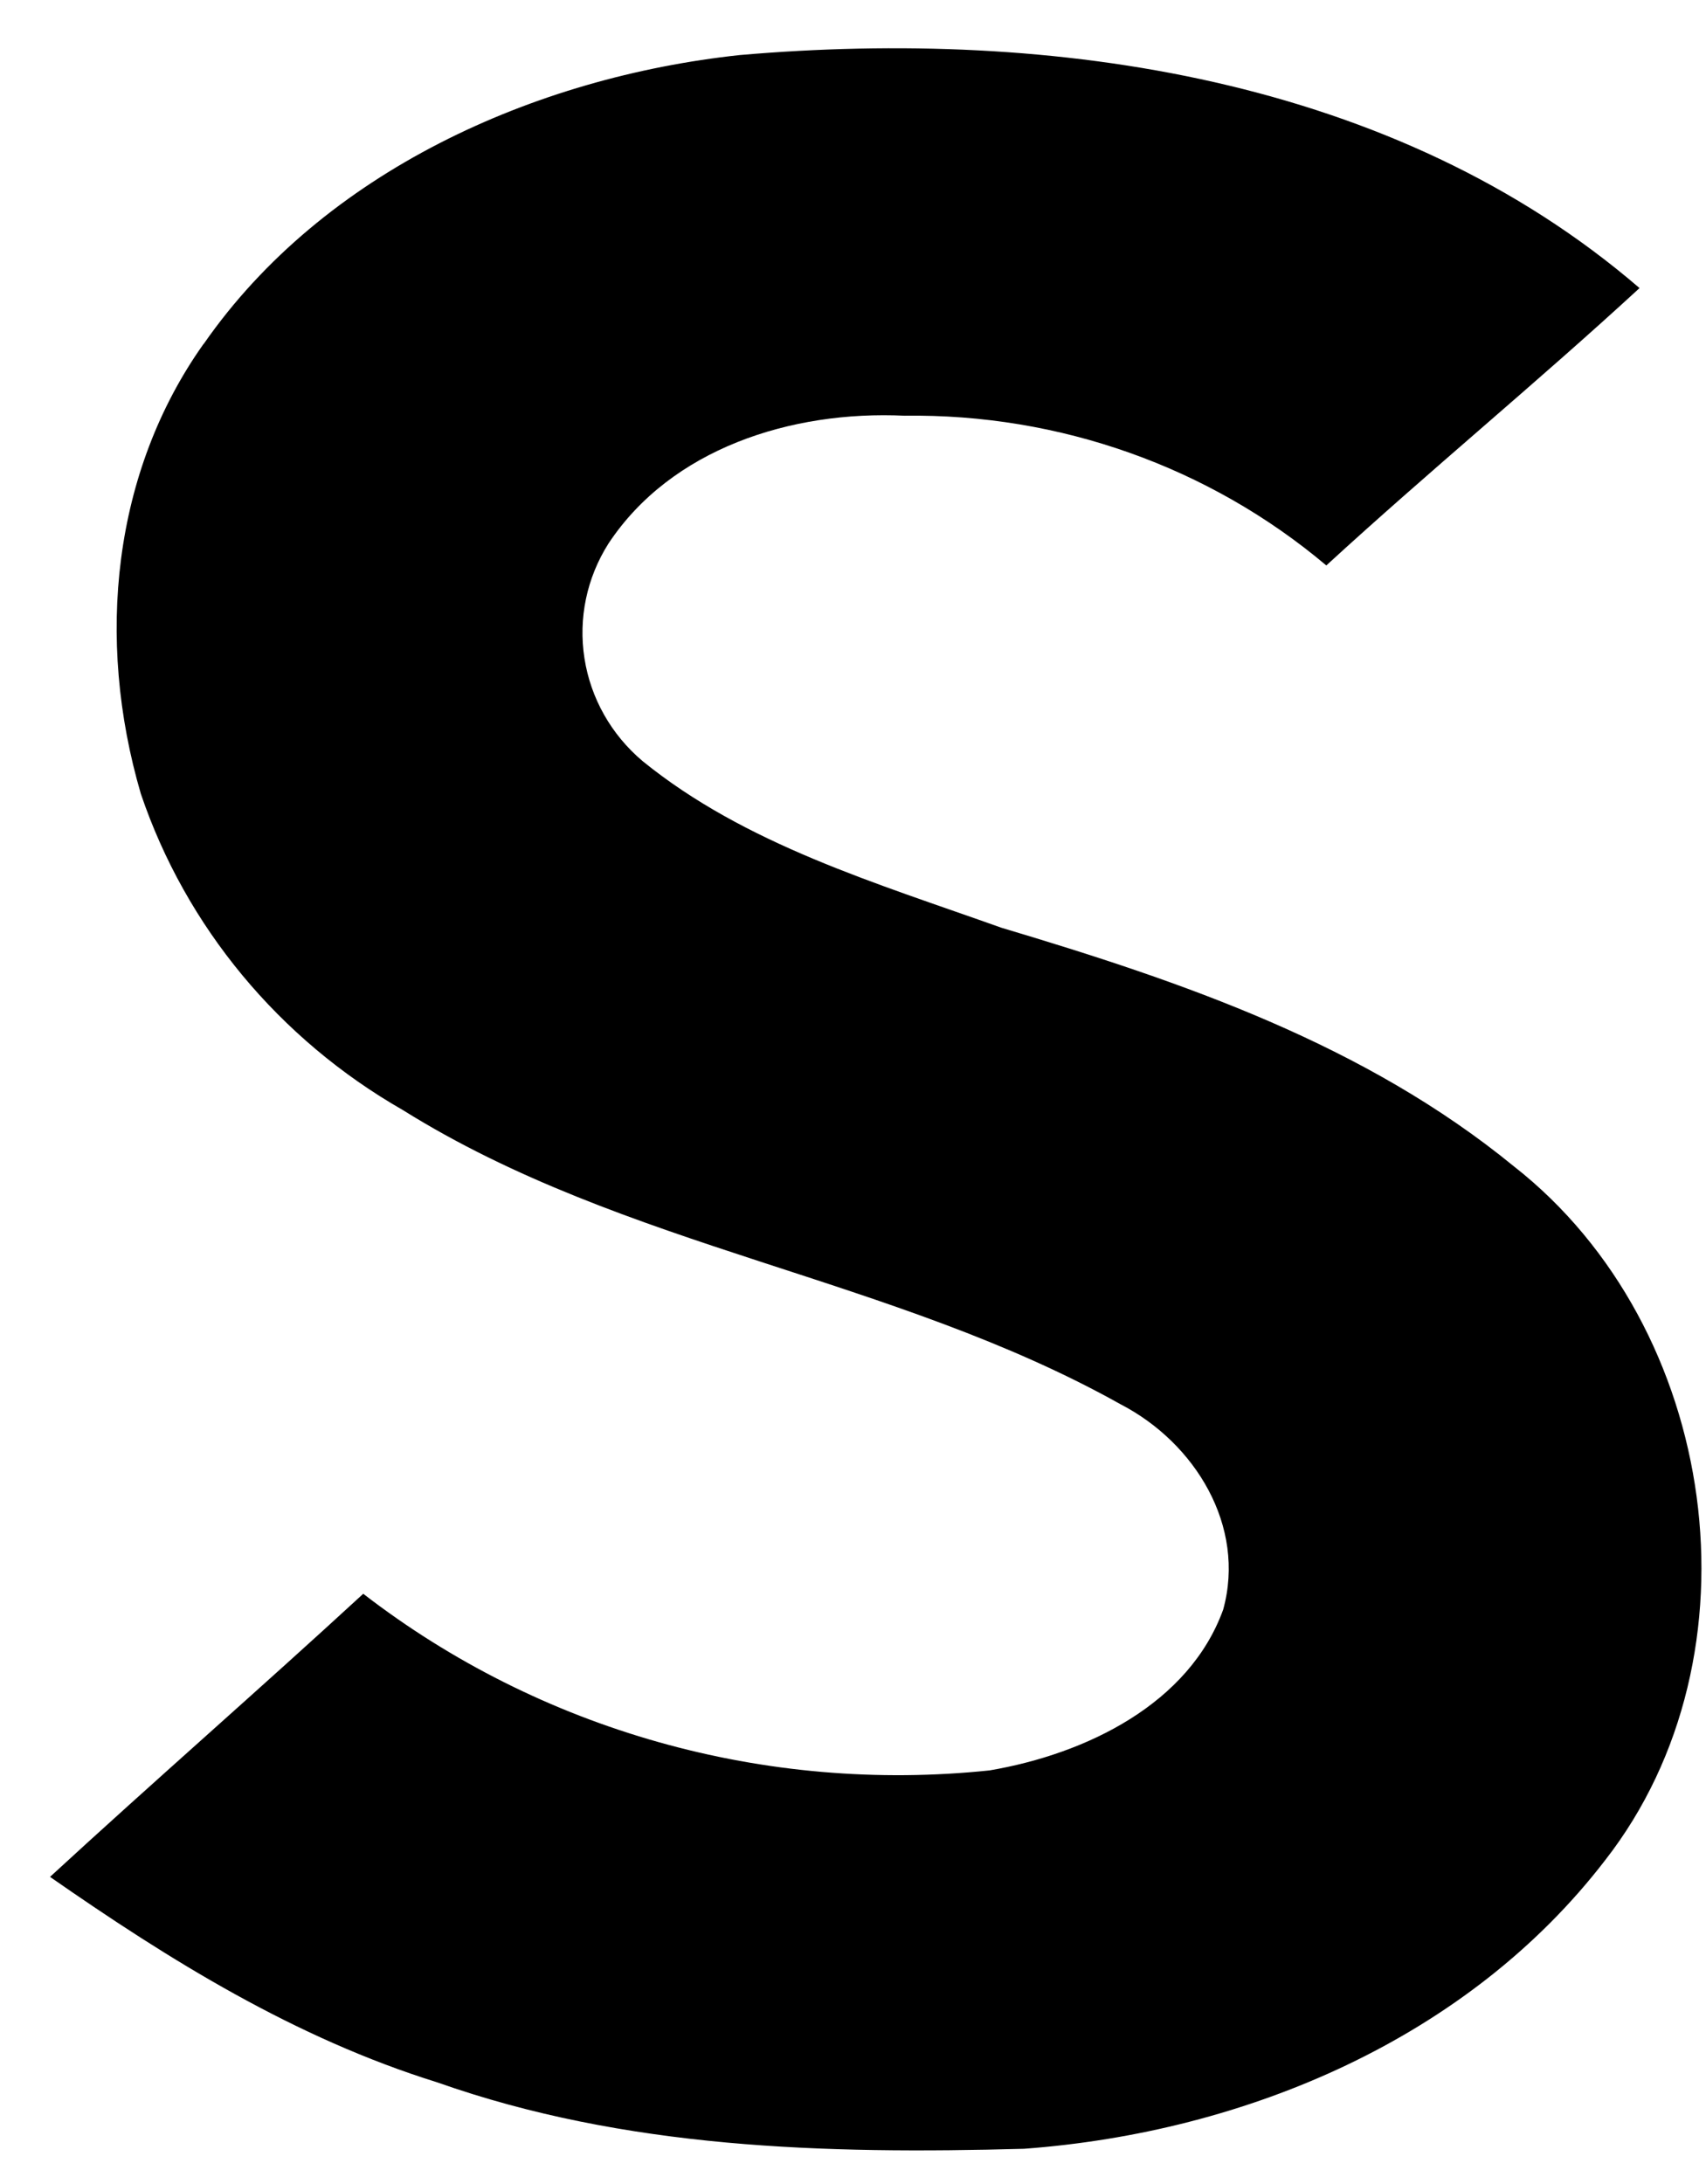
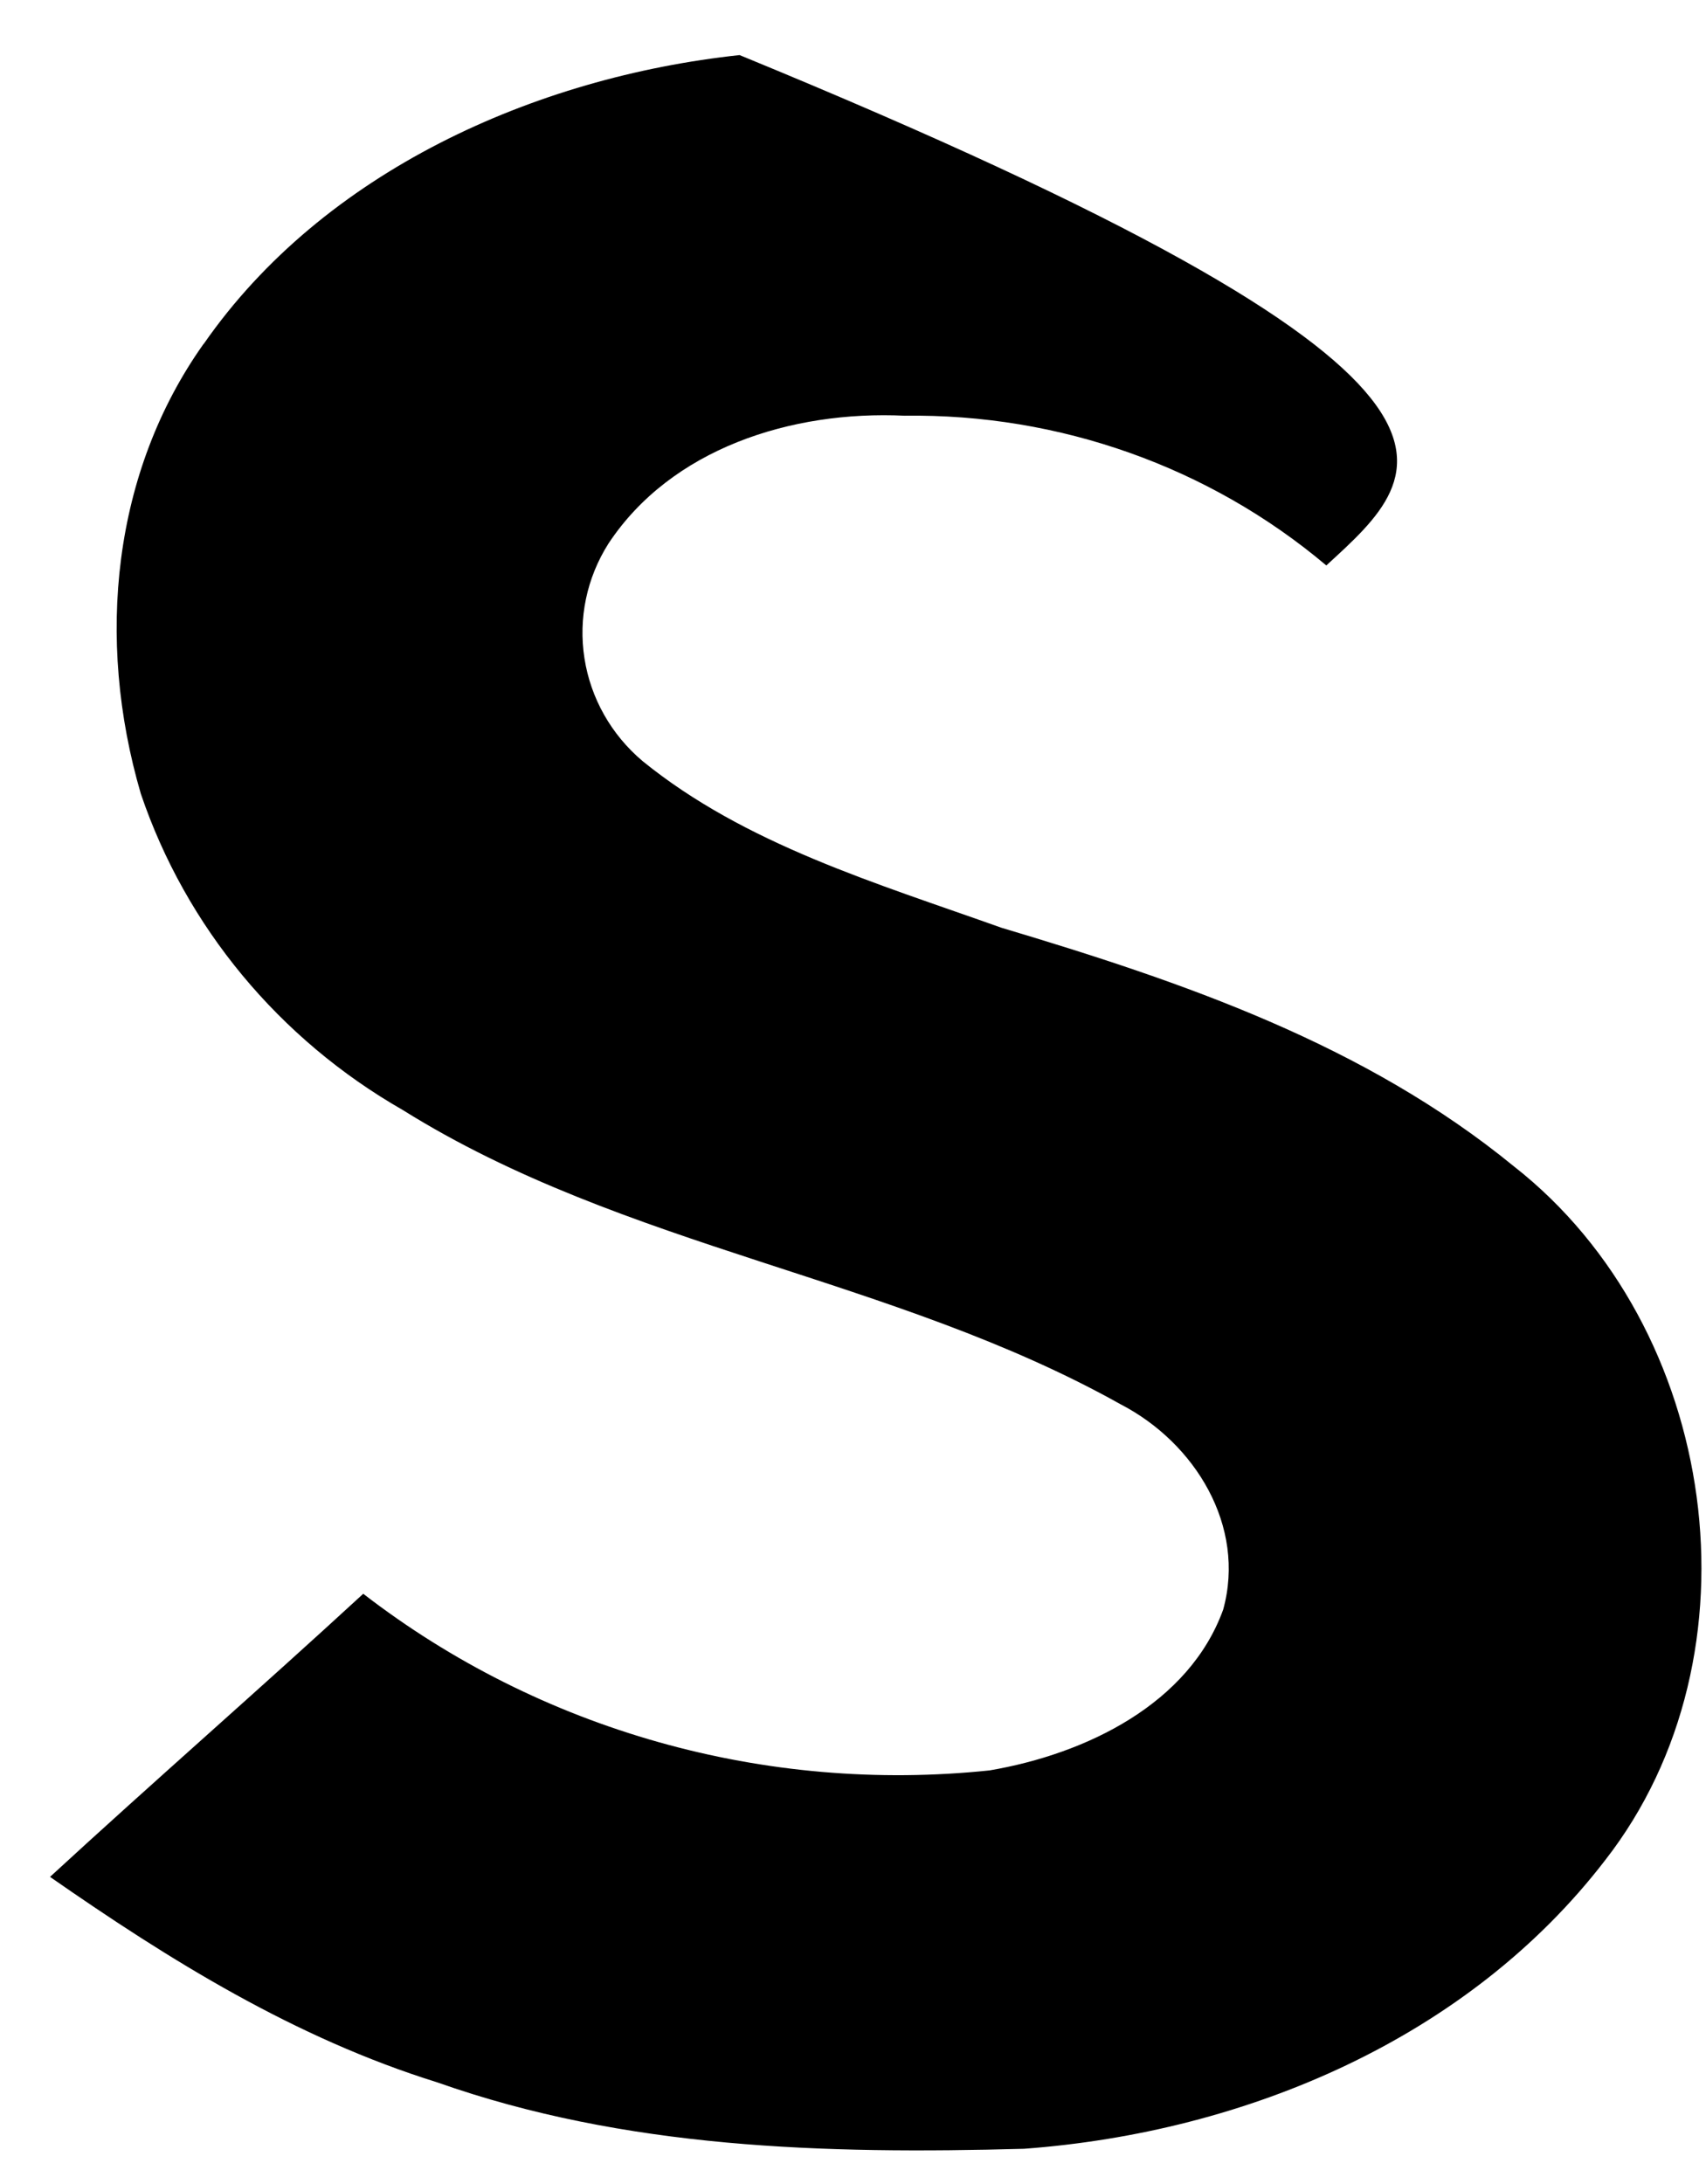
<svg xmlns="http://www.w3.org/2000/svg" width="25" height="32" viewBox="0 0 25 32" fill="none">
-   <path d="M2.989 5.034C4.742 2.514 7.833 1.13 10.838 0.807C15.428 0.408 20.439 1.134 24.026 4.221C22.523 5.605 20.939 6.905 19.436 8.285C17.722 6.84 15.524 6.06 13.258 6.091C11.587 6.012 9.835 6.578 8.918 7.962C8.598 8.465 8.473 9.062 8.565 9.647C8.656 10.231 8.958 10.765 9.417 11.152C10.92 12.373 12.84 12.939 14.674 13.593C17.344 14.391 19.997 15.3 22.187 17.091C25.192 19.448 25.872 24.245 23.522 27.256C21.52 29.861 18.265 31.244 15.006 31.484C12.083 31.564 9.163 31.484 6.408 30.511C4.32 29.861 2.486 28.72 0.733 27.5C2.236 26.116 3.82 24.736 5.323 23.352C7.916 25.354 11.212 26.284 14.502 25.94C15.923 25.697 17.426 24.963 17.925 23.583C18.261 22.363 17.516 21.142 16.422 20.576C13.082 18.706 9.159 18.299 5.904 16.265C4.089 15.226 2.724 13.579 2.064 11.631C1.397 9.354 1.654 6.913 2.981 5.042L2.989 5.034Z" fill="black" />
+   <path d="M2.989 5.034C4.742 2.514 7.833 1.13 10.838 0.807C22.523 5.605 20.939 6.905 19.436 8.285C17.722 6.84 15.524 6.06 13.258 6.091C11.587 6.012 9.835 6.578 8.918 7.962C8.598 8.465 8.473 9.062 8.565 9.647C8.656 10.231 8.958 10.765 9.417 11.152C10.92 12.373 12.84 12.939 14.674 13.593C17.344 14.391 19.997 15.3 22.187 17.091C25.192 19.448 25.872 24.245 23.522 27.256C21.52 29.861 18.265 31.244 15.006 31.484C12.083 31.564 9.163 31.484 6.408 30.511C4.32 29.861 2.486 28.72 0.733 27.5C2.236 26.116 3.82 24.736 5.323 23.352C7.916 25.354 11.212 26.284 14.502 25.94C15.923 25.697 17.426 24.963 17.925 23.583C18.261 22.363 17.516 21.142 16.422 20.576C13.082 18.706 9.159 18.299 5.904 16.265C4.089 15.226 2.724 13.579 2.064 11.631C1.397 9.354 1.654 6.913 2.981 5.042L2.989 5.034Z" fill="black" />
</svg>